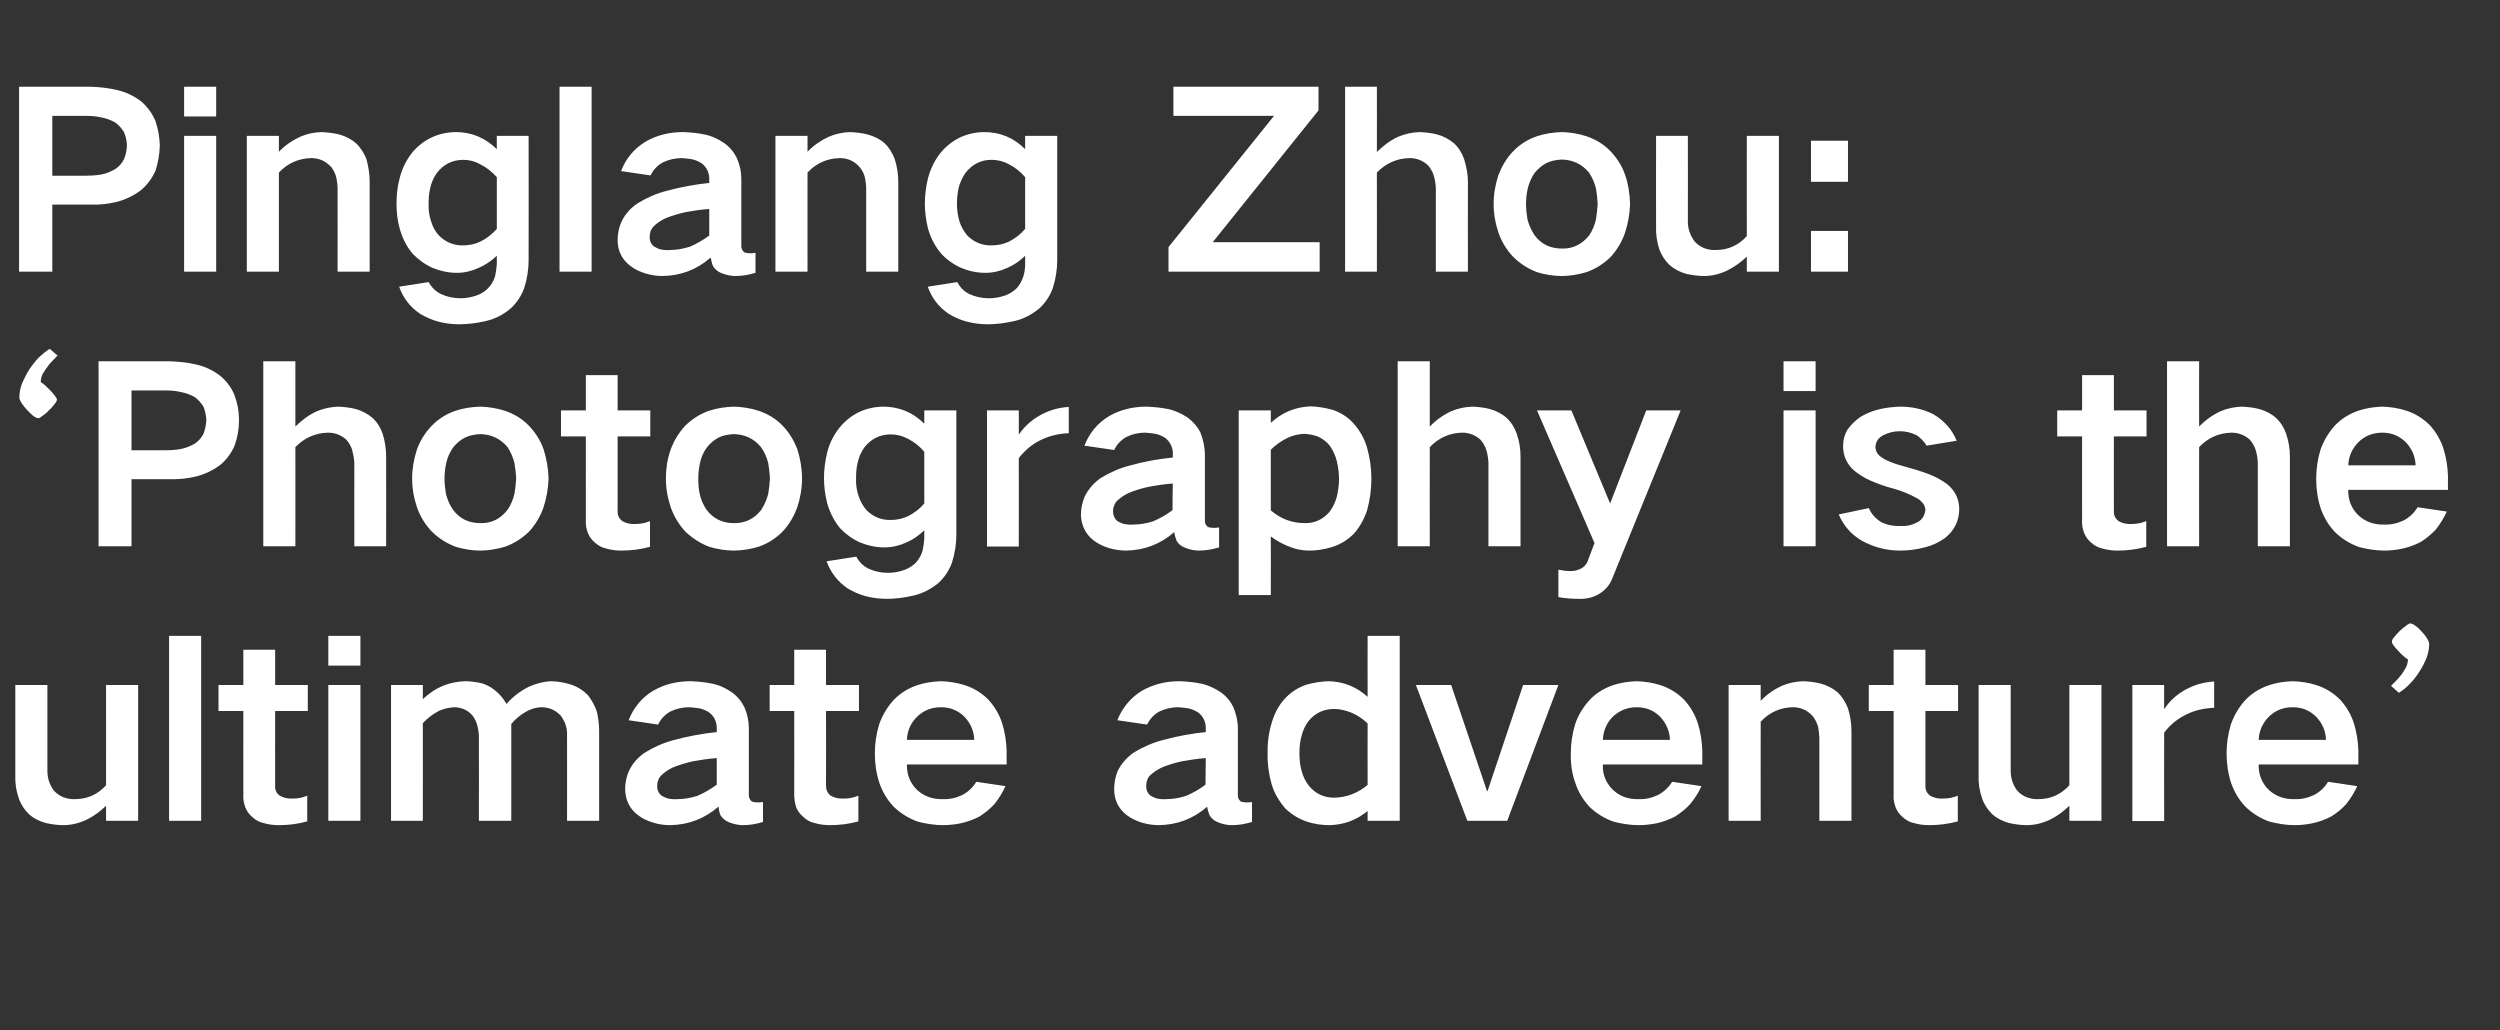
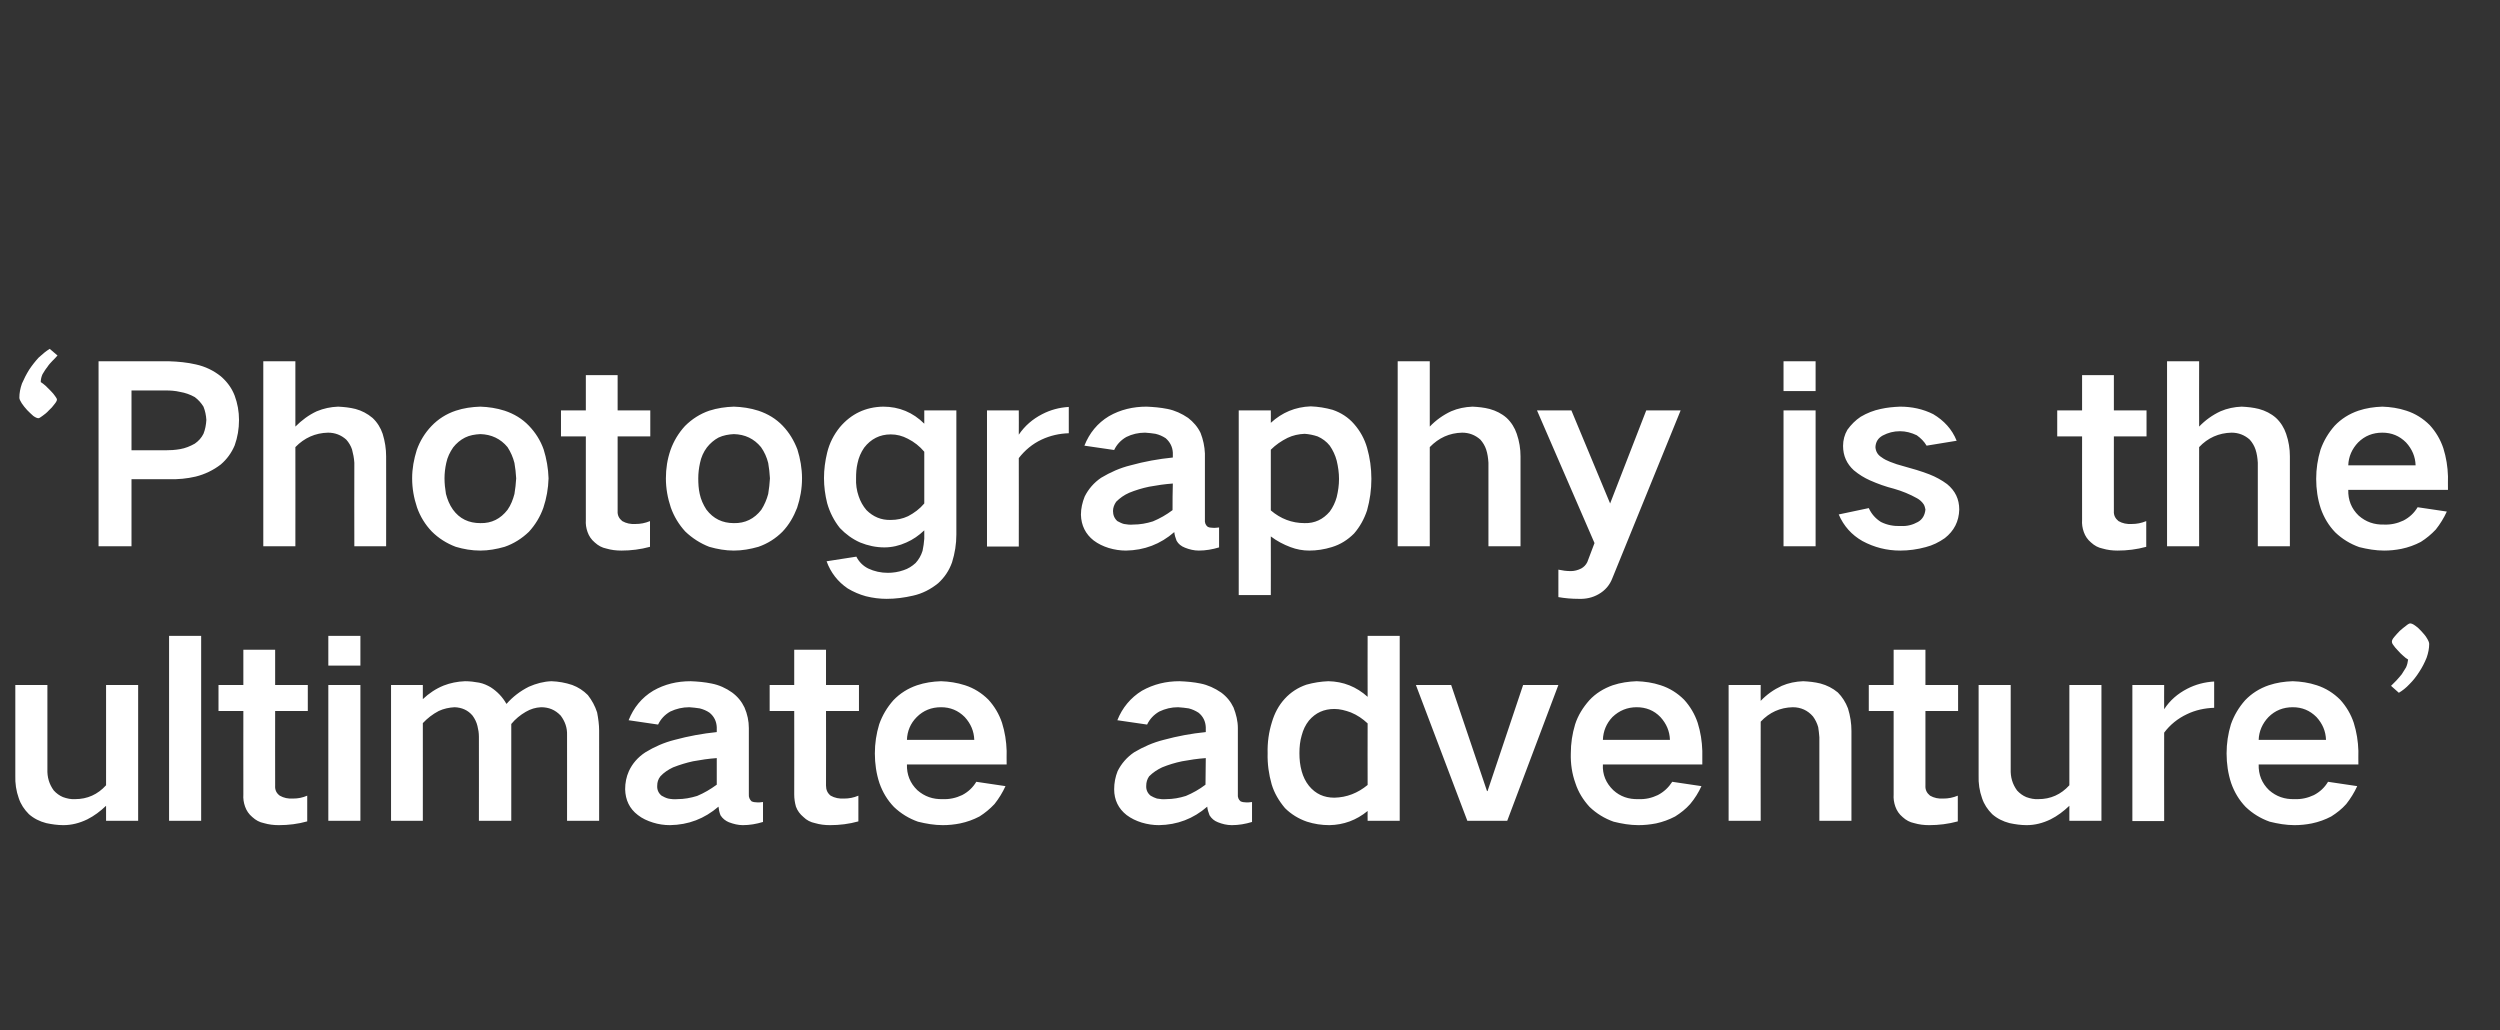
<svg xmlns="http://www.w3.org/2000/svg" version="1.1" width="865px" height="356.5px" viewBox="0 -30 865 356.5" style="top:-30px">
  <rect x="0" y="-30" width="865" height="356.5" fill="#333333" stroke="none" />
  <desc>Pinglang Zhou: ‘Photography is the ultimate adventure’</desc>
  <defs />
  <g id="Polygon23056">
-     <path d="M 5.3 207 C 5.3 207 5.29 238.3 5.3 238.3 C 5.2 241 5.6 243.7 6.5 246.2 C 7.2 248.3 8.4 250.1 10 251.7 C 11.7 253.2 13.7 254.2 16 254.8 C 17.9 255.2 19.9 255.5 21.9 255.5 C 24.8 255.5 27.5 254.8 30.2 253.5 C 32.6 252.3 34.7 250.7 36.7 248.8 C 36.71 248.8 36.7 254 36.7 254 L 47.8 254 L 47.8 207 L 36.7 207 C 36.7 207 36.71 241.74 36.7 241.7 C 33.8 244.9 30.2 246.5 26 246.5 C 24.6 246.6 23.2 246.3 21.8 245.8 C 20.6 245.3 19.5 244.5 18.6 243.5 C 17 241.3 16.3 238.9 16.4 236.1 C 16.38 236.12 16.4 207 16.4 207 L 5.3 207 Z M 58.5 190 L 58.5 254 L 69.6 254 L 69.6 190 L 58.5 190 Z M 75.6 207 L 75.6 216 L 84.2 216 C 84.2 216 84.17 244.94 84.2 244.9 C 84.1 246.3 84.3 247.7 84.8 249.1 C 85.3 250.5 86.1 251.7 87.3 252.7 C 88.5 253.8 89.8 254.5 91.3 254.8 C 93 255.3 94.7 255.5 96.5 255.5 C 99.8 255.5 103.1 255.1 106.3 254.2 C 106.3 254.2 106.3 245.3 106.3 245.3 C 104.7 246 103.1 246.3 101.4 246.3 C 99.7 246.4 98.2 246.1 96.8 245.3 C 95.6 244.4 95.1 243.3 95.2 241.8 C 95.17 241.83 95.2 216 95.2 216 L 106.5 216 L 106.5 207 L 95.2 207 L 95.2 194.8 L 84.2 194.8 L 84.2 207 L 75.6 207 Z M 113.6 207 L 113.6 254 L 124.7 254 L 124.7 207 L 113.6 207 Z M 113.6 190 L 113.6 200.3 L 124.7 200.3 L 124.7 190 L 113.6 190 Z M 135.3 207 L 135.3 254 L 146.3 254 C 146.3 254 146.32 220.16 146.3 220.2 C 147.9 218.5 149.7 217.1 151.8 216 C 153.5 215.2 155.4 214.8 157.3 214.7 C 159.8 214.8 161.9 215.7 163.5 217.6 C 164.3 218.7 164.9 219.9 165.2 221.2 C 165.5 222.4 165.7 223.6 165.7 224.9 C 165.73 224.86 165.7 254 165.7 254 L 176.9 254 C 176.9 254 176.9 220.49 176.9 220.5 C 178.3 218.8 180 217.4 181.9 216.3 C 183.6 215.3 185.3 214.8 187.2 214.7 C 189.9 214.7 192.1 215.6 194 217.6 C 195.5 219.6 196.3 221.8 196.2 224.4 C 196.22 224.36 196.2 254 196.2 254 L 207.3 254 C 207.3 254 207.31 222.76 207.3 222.8 C 207.3 220.7 207 218.6 206.6 216.5 C 205.9 214.3 204.8 212.3 203.4 210.5 C 201.8 208.9 200.1 207.8 198 207 C 195.6 206.2 193.3 205.8 190.8 205.7 C 188.1 205.8 185.5 206.5 183 207.6 C 180 209.1 177.4 211.1 175.3 213.5 C 175.3 213.5 175.2 213.5 175.2 213.5 C 173.9 211.2 172.1 209.3 169.8 207.8 C 168.6 207.1 167.3 206.5 165.8 206.2 C 164.2 205.9 162.5 205.7 160.9 205.7 C 158.3 205.8 155.8 206.3 153.5 207.2 C 150.8 208.3 148.4 209.9 146.3 211.9 C 146.32 211.92 146.3 207 146.3 207 L 135.3 207 Z M 228.9 245.3 C 227.8 244.4 227.3 243.2 227.4 241.8 C 227.4 240.7 227.7 239.6 228.5 238.6 C 229.7 237.3 231.2 236.3 232.9 235.5 C 235.2 234.6 237.5 233.9 239.8 233.4 C 242.5 232.9 245.2 232.5 248 232.3 C 248 235.4 248 238.5 248 241.5 C 245.8 243.1 243.6 244.4 241.2 245.4 C 238.9 246.1 236.7 246.5 234.4 246.5 C 233.3 246.6 232.2 246.5 231.2 246.3 C 230.4 246.1 229.6 245.7 228.9 245.3 C 228.9 245.3 228.9 245.3 228.9 245.3 Z M 217.6 236.8 C 216.7 238.8 216.3 240.9 216.3 243.1 C 216.4 246.8 217.8 249.8 220.7 252 C 222.2 253.2 224 254 225.9 254.6 C 227.8 255.2 229.8 255.5 231.8 255.5 C 238.2 255.4 243.7 253.3 248.6 249.1 C 248.7 250.1 248.9 251.1 249.3 252.1 C 250 253.2 251 254 252.2 254.5 C 253.8 255.1 255.4 255.5 257 255.5 C 259.4 255.5 261.7 255.1 264 254.4 C 264 254.4 264 247.5 264 247.5 C 263.2 247.6 262.4 247.7 261.7 247.6 C 261.1 247.6 260.6 247.5 260.1 247.3 C 259.4 246.7 259 245.8 259.1 244.8 C 259.1 244.8 259.1 221.9 259.1 221.9 C 259.1 219.5 258.6 217.1 257.6 214.8 C 256.6 212.7 255.2 211 253.3 209.6 C 251.2 208.1 248.8 207 246.2 206.5 C 243.8 206 241.4 205.8 239 205.7 C 234.3 205.7 230 206.7 226 209 C 222 211.4 219.2 214.9 217.5 219.2 C 217.5 219.2 227.7 220.7 227.7 220.7 C 228.6 218.8 230 217.3 231.9 216.2 C 234 215.2 236.2 214.7 238.5 214.7 C 239.7 214.8 240.9 214.9 242.1 215.1 C 243.3 215.4 244.5 215.9 245.5 216.6 C 247.1 217.9 247.9 219.6 248 221.6 C 248 221.6 248 223.3 248 223.3 C 243.1 223.8 238.2 224.7 233.4 226 C 229.8 226.9 226.4 228.4 223.3 230.3 C 220.7 232 218.8 234.2 217.6 236.8 C 217.6 236.8 217.6 236.8 217.6 236.8 Z M 266.3 207 L 266.3 216 L 274.8 216 C 274.8 216 274.84 244.94 274.8 244.9 C 274.8 246.3 275 247.7 275.4 249.1 C 275.9 250.5 276.8 251.7 278 252.7 C 279.1 253.8 280.5 254.5 282 254.8 C 283.7 255.3 285.4 255.5 287.2 255.5 C 290.5 255.5 293.8 255.1 297 254.2 C 297 254.2 297 245.3 297 245.3 C 295.4 246 293.7 246.3 292.1 246.3 C 290.4 246.4 288.8 246.1 287.4 245.3 C 286.3 244.4 285.8 243.3 285.8 241.8 C 285.85 241.83 285.8 216 285.8 216 L 297.2 216 L 297.2 207 L 285.8 207 L 285.8 194.8 L 274.8 194.8 L 274.8 207 L 266.3 207 Z M 304.2 220.6 C 303.2 223.9 302.7 227.2 302.7 230.7 C 302.7 234.2 303.2 237.7 304.3 241 C 305.4 244.1 307 246.8 309.3 249.2 C 311.7 251.5 314.5 253.2 317.6 254.3 C 320.4 255 323.3 255.5 326.2 255.5 C 328.2 255.5 330.2 255.3 332.2 254.9 C 334.6 254.4 336.8 253.6 338.9 252.5 C 340.8 251.3 342.5 249.9 344.1 248.2 C 345.6 246.3 346.9 244.2 347.9 242 C 347.9 242 337.8 240.5 337.8 240.5 C 336.6 242.5 335 244 332.9 245.1 C 330.8 246.1 328.5 246.6 326.2 246.5 C 322.8 246.6 319.9 245.6 317.4 243.4 C 314.9 241 313.7 238 313.8 234.5 C 313.82 234.52 348.3 234.5 348.3 234.5 C 348.3 234.5 348.26 229.82 348.3 229.8 C 348.2 226.5 347.7 223.3 346.7 220.1 C 345.7 217.1 344.1 214.4 342 212.1 C 339.7 209.8 337 208.1 333.9 207.1 C 331.1 206.2 328.4 205.8 325.6 205.7 C 322.7 205.8 320 206.2 317.3 207.1 C 314.1 208.2 311.4 209.9 309.1 212.3 C 306.9 214.8 305.3 217.5 304.2 220.6 C 304.2 220.6 304.2 220.6 304.2 220.6 Z M 313.8 226 C 313.9 223 315 220.3 317.2 218.1 C 319.5 215.8 322.3 214.7 325.6 214.7 C 328.8 214.7 331.5 215.8 333.8 218.1 C 335.9 220.4 337 223 337.1 226 C 337.1 226 313.8 226 313.8 226 Z M 398.1 245.3 C 397 244.4 396.5 243.2 396.6 241.8 C 396.6 240.7 396.9 239.6 397.6 238.6 C 398.9 237.3 400.4 236.3 402.1 235.5 C 404.3 234.6 406.6 233.9 409 233.4 C 411.7 232.9 414.4 232.5 417.2 232.3 C 417.2 235.4 417.1 238.5 417.1 241.5 C 415 243.1 412.7 244.4 410.3 245.4 C 408.1 246.1 405.8 246.5 403.5 246.5 C 402.5 246.6 401.4 246.5 400.3 246.3 C 399.6 246.1 398.8 245.7 398.1 245.3 C 398.1 245.3 398.1 245.3 398.1 245.3 Z M 386.7 236.8 C 385.9 238.8 385.5 240.9 385.5 243.1 C 385.5 246.8 387 249.8 389.8 252 C 391.4 253.2 393.1 254 395 254.6 C 397 255.2 399 255.5 401 255.5 C 407.3 255.4 412.9 253.3 417.7 249.1 C 417.8 250.1 418.1 251.1 418.5 252.1 C 419.2 253.2 420.1 254 421.4 254.5 C 422.9 255.1 424.5 255.5 426.2 255.5 C 428.6 255.5 430.9 255.1 433.2 254.4 C 433.2 254.4 433.2 247.5 433.2 247.5 C 432.4 247.6 431.6 247.7 430.8 247.6 C 430.3 247.6 429.8 247.5 429.3 247.3 C 428.5 246.7 428.2 245.8 428.3 244.8 C 428.3 244.8 428.3 221.9 428.3 221.9 C 428.3 219.5 427.7 217.1 426.8 214.8 C 425.8 212.7 424.4 211 422.5 209.6 C 420.3 208.1 417.9 207 415.4 206.5 C 413 206 410.6 205.8 408.1 205.7 C 403.5 205.7 399.2 206.7 395.1 209 C 391.2 211.4 388.3 214.9 386.6 219.2 C 386.6 219.2 396.9 220.7 396.9 220.7 C 397.8 218.8 399.2 217.3 401.1 216.2 C 403.2 215.2 405.3 214.7 407.6 214.7 C 408.9 214.8 410.1 214.9 411.3 215.1 C 412.5 215.4 413.6 215.9 414.7 216.6 C 416.3 217.9 417.1 219.6 417.2 221.6 C 417.2 221.6 417.2 223.3 417.2 223.3 C 412.2 223.8 407.4 224.7 402.6 226 C 399 226.9 395.6 228.4 392.4 230.3 C 389.9 232 388 234.2 386.7 236.8 C 386.7 236.8 386.7 236.8 386.7 236.8 Z M 440.1 219.8 C 439 223.3 438.5 226.9 438.6 230.6 C 438.5 234.3 439 237.9 440 241.4 C 440.9 244.4 442.5 247.1 444.6 249.6 C 446.7 251.7 449.3 253.3 452.2 254.3 C 454.7 255.1 457.3 255.5 460 255.5 C 464.9 255.4 469.3 253.8 473.2 250.6 C 473.16 250.65 473.2 254 473.2 254 L 484.3 254 L 484.3 190 L 473.2 190 C 473.2 190 473.16 211.08 473.2 211.1 C 469.3 207.6 464.8 205.8 459.6 205.7 C 457 205.8 454.5 206.2 452 206.9 C 449.1 207.9 446.6 209.5 444.5 211.8 C 442.4 214.1 441 216.8 440.1 219.8 C 440.1 219.8 440.1 219.8 440.1 219.8 Z M 473.2 241.6 C 469.8 244.4 466 245.9 461.7 246 C 458.1 246 455.2 244.7 452.9 241.9 C 451.7 240.4 450.9 238.7 450.4 236.9 C 449.8 234.8 449.6 232.7 449.6 230.6 C 449.6 228.5 449.8 226.4 450.4 224.4 C 450.9 222.5 451.7 220.8 452.9 219.3 C 455.2 216.6 458.1 215.3 461.7 215.3 C 463.6 215.3 465.5 215.8 467.4 216.5 C 469.6 217.4 471.5 218.7 473.2 220.3 C 473.16 220.32 473.2 241.6 473.2 241.6 C 473.2 241.6 473.16 241.58 473.2 241.6 Z M 489.9 207 L 507.7 254 L 521.5 254 L 539.2 207 L 527 207 L 514.7 243.7 L 514.5 243.7 L 502.1 207 L 489.9 207 Z M 545 220.6 C 544 223.9 543.5 227.2 543.5 230.7 C 543.4 234.2 543.9 237.7 545.1 241 C 546.1 244.1 547.8 246.8 550 249.2 C 552.4 251.5 555.2 253.2 558.3 254.3 C 561.1 255 564 255.5 566.9 255.5 C 568.9 255.5 570.9 255.3 573 254.9 C 575.3 254.4 577.5 253.6 579.6 252.5 C 581.5 251.3 583.3 249.9 584.8 248.2 C 586.4 246.3 587.7 244.2 588.7 242 C 588.7 242 578.6 240.5 578.6 240.5 C 577.3 242.5 575.7 244 573.6 245.1 C 571.5 246.1 569.3 246.6 566.9 246.5 C 563.5 246.6 560.6 245.6 558.2 243.4 C 555.7 241 554.4 238 554.6 234.5 C 554.56 234.52 589 234.5 589 234.5 C 589 234.5 589 229.82 589 229.8 C 588.9 226.5 588.4 223.3 587.4 220.1 C 586.4 217.1 584.8 214.4 582.7 212.1 C 580.4 209.8 577.7 208.1 574.6 207.1 C 571.9 206.2 569.1 205.8 566.3 205.7 C 563.5 205.8 560.7 206.2 558 207.1 C 554.9 208.2 552.1 209.9 549.9 212.3 C 547.7 214.8 546 217.5 545 220.6 C 545 220.6 545 220.6 545 220.6 Z M 554.6 226 C 554.7 223 555.8 220.3 557.9 218.1 C 560.3 215.8 563.1 214.7 566.3 214.7 C 569.5 214.7 572.3 215.8 574.5 218.1 C 576.6 220.4 577.7 223 577.8 226 C 577.8 226 554.6 226 554.6 226 Z M 598.1 207 L 598.1 254 L 609.2 254 C 609.2 254 609.16 219.65 609.2 219.7 C 612.2 216.5 615.9 214.8 620.3 214.7 C 623.1 214.7 625.5 215.8 627.3 217.9 C 628.1 219 628.7 220.2 629.1 221.6 C 629.3 222.8 629.4 223.9 629.5 225.1 C 629.49 225.11 629.5 254 629.5 254 L 640.6 254 C 640.6 254 640.57 222.93 640.6 222.9 C 640.6 220.3 640.2 217.7 639.4 215.1 C 638.6 213 637.4 211.1 635.9 209.6 C 634.1 208.1 632.1 207.1 629.9 206.5 C 627.9 206 625.9 205.8 623.9 205.7 C 621.3 205.8 618.8 206.3 616.5 207.3 C 613.7 208.6 611.3 210.3 609.2 212.5 C 609.16 212.51 609.2 207 609.2 207 L 598.1 207 Z M 646.6 207 L 646.6 216 L 655.2 216 C 655.2 216 655.19 244.94 655.2 244.9 C 655.1 246.3 655.3 247.7 655.8 249.1 C 656.3 250.5 657.1 251.7 658.3 252.7 C 659.5 253.8 660.8 254.5 662.3 254.8 C 664 255.3 665.7 255.5 667.5 255.5 C 670.8 255.5 674.1 255.1 677.4 254.2 C 677.4 254.2 677.4 245.3 677.4 245.3 C 675.7 246 674.1 246.3 672.4 246.3 C 670.7 246.4 669.2 246.1 667.8 245.3 C 666.7 244.4 666.1 243.3 666.2 241.8 C 666.19 241.83 666.2 216 666.2 216 L 677.5 216 L 677.5 207 L 666.2 207 L 666.2 194.8 L 655.2 194.8 L 655.2 207 L 646.6 207 Z M 684.6 207 C 684.6 207 684.59 238.3 684.6 238.3 C 684.5 241 684.9 243.7 685.8 246.2 C 686.5 248.3 687.7 250.1 689.3 251.7 C 691 253.2 693 254.2 695.3 254.8 C 697.2 255.2 699.2 255.5 701.2 255.5 C 704.1 255.5 706.8 254.8 709.5 253.5 C 711.9 252.3 714 250.7 716 248.8 C 716 248.8 716 254 716 254 L 727.1 254 L 727.1 207 L 716 207 C 716 207 716 241.74 716 241.7 C 713.1 244.9 709.5 246.5 705.3 246.5 C 703.9 246.6 702.5 246.3 701.1 245.8 C 699.9 245.3 698.8 244.5 697.9 243.5 C 696.3 241.3 695.6 238.9 695.7 236.1 C 695.68 236.12 695.7 207 695.7 207 L 684.6 207 Z M 737.8 207 L 737.8 254.1 L 748.8 254.1 C 748.8 254.1 748.76 223.52 748.8 223.5 C 750.8 220.8 753.5 218.6 756.7 217.1 C 759.6 215.7 762.8 215 766.1 214.9 C 766.1 214.9 766.1 205.8 766.1 205.8 C 762.8 206 759.7 206.8 756.8 208.3 C 753.5 210 750.8 212.3 748.8 215.4 C 748.76 215.37 748.8 207 748.8 207 L 737.8 207 Z M 771.9 220.6 C 770.9 223.9 770.4 227.2 770.4 230.7 C 770.4 234.2 770.9 237.7 772 241 C 773.1 244.1 774.7 246.8 777 249.2 C 779.4 251.5 782.2 253.2 785.3 254.3 C 788.1 255 791 255.5 793.9 255.5 C 795.9 255.5 797.9 255.3 799.9 254.9 C 802.3 254.4 804.5 253.6 806.6 252.5 C 808.5 251.3 810.3 249.9 811.8 248.2 C 813.3 246.3 814.6 244.2 815.6 242 C 815.6 242 805.5 240.5 805.5 240.5 C 804.3 242.5 802.7 244 800.6 245.1 C 798.5 246.1 796.2 246.6 793.9 246.5 C 790.5 246.6 787.6 245.6 785.1 243.4 C 782.6 241 781.4 238 781.5 234.5 C 781.52 234.52 816 234.5 816 234.5 C 816 234.5 815.96 229.82 816 229.8 C 815.9 226.5 815.4 223.3 814.4 220.1 C 813.4 217.1 811.8 214.4 809.7 212.1 C 807.4 209.8 804.7 208.1 801.6 207.1 C 798.9 206.2 796.1 205.8 793.3 205.7 C 790.4 205.8 787.7 206.2 785 207.1 C 781.8 208.2 779.1 209.9 776.8 212.3 C 774.6 214.8 773 217.5 771.9 220.6 C 771.9 220.6 771.9 220.6 771.9 220.6 Z M 781.5 226 C 781.6 223 782.8 220.3 784.9 218.1 C 787.2 215.8 790 214.7 793.3 214.7 C 796.5 214.7 799.2 215.8 801.5 218.1 C 803.6 220.4 804.7 223 804.8 226 C 804.8 226 781.5 226 781.5 226 Z M 840.5 192.8 C 840.5 192.3 840.2 191.6 839.7 190.8 C 839.2 189.9 838.5 189.2 837.8 188.4 C 837.1 187.6 836.4 187 835.7 186.5 C 834.9 185.9 834.3 185.7 833.9 185.7 C 833.7 185.7 833.2 185.9 832.5 186.5 C 831.8 187 831.1 187.6 830.3 188.3 C 829.6 189 829 189.7 828.4 190.4 C 827.8 191.1 827.6 191.6 827.6 192 C 827.6 192.3 827.7 192.7 828.1 193.2 C 828.5 193.8 829 194.4 829.6 195 C 830.2 195.7 830.8 196.3 831.5 196.9 C 832.1 197.5 832.7 197.9 833.2 198.2 C 833.1 199.1 832.9 200 832.5 200.9 C 832 201.7 831.5 202.5 831 203.3 C 830.4 204.1 829.7 204.8 829.1 205.5 C 828.4 206.2 827.8 206.8 827.3 207.3 C 827.3 207.3 830 209.7 830 209.7 C 831.2 209 832.5 208 833.7 206.7 C 835 205.4 836.1 204 837.1 202.4 C 838.1 200.9 838.9 199.3 839.6 197.6 C 840.2 195.9 840.5 194.3 840.5 192.8 Z " stroke="none" fill="#fff" />
+     <path d="M 5.3 207 C 5.3 207 5.29 238.3 5.3 238.3 C 5.2 241 5.6 243.7 6.5 246.2 C 7.2 248.3 8.4 250.1 10 251.7 C 11.7 253.2 13.7 254.2 16 254.8 C 17.9 255.2 19.9 255.5 21.9 255.5 C 24.8 255.5 27.5 254.8 30.2 253.5 C 32.6 252.3 34.7 250.7 36.7 248.8 C 36.71 248.8 36.7 254 36.7 254 L 47.8 254 L 47.8 207 L 36.7 207 C 36.7 207 36.71 241.74 36.7 241.7 C 33.8 244.9 30.2 246.5 26 246.5 C 24.6 246.6 23.2 246.3 21.8 245.8 C 20.6 245.3 19.5 244.5 18.6 243.5 C 17 241.3 16.3 238.9 16.4 236.1 C 16.38 236.12 16.4 207 16.4 207 L 5.3 207 Z M 58.5 190 L 58.5 254 L 69.6 254 L 69.6 190 L 58.5 190 Z M 75.6 207 L 75.6 216 L 84.2 216 C 84.2 216 84.17 244.94 84.2 244.9 C 84.1 246.3 84.3 247.7 84.8 249.1 C 85.3 250.5 86.1 251.7 87.3 252.7 C 88.5 253.8 89.8 254.5 91.3 254.8 C 93 255.3 94.7 255.5 96.5 255.5 C 99.8 255.5 103.1 255.1 106.3 254.2 C 106.3 254.2 106.3 245.3 106.3 245.3 C 104.7 246 103.1 246.3 101.4 246.3 C 99.7 246.4 98.2 246.1 96.8 245.3 C 95.6 244.4 95.1 243.3 95.2 241.8 C 95.17 241.83 95.2 216 95.2 216 L 106.5 216 L 106.5 207 L 95.2 207 L 95.2 194.8 L 84.2 194.8 L 84.2 207 L 75.6 207 Z M 113.6 207 L 113.6 254 L 124.7 254 L 124.7 207 L 113.6 207 Z M 113.6 190 L 113.6 200.3 L 124.7 200.3 L 124.7 190 L 113.6 190 Z M 135.3 207 L 135.3 254 L 146.3 254 C 146.3 254 146.32 220.16 146.3 220.2 C 147.9 218.5 149.7 217.1 151.8 216 C 153.5 215.2 155.4 214.8 157.3 214.7 C 159.8 214.8 161.9 215.7 163.5 217.6 C 164.3 218.7 164.9 219.9 165.2 221.2 C 165.5 222.4 165.7 223.6 165.7 224.9 C 165.73 224.86 165.7 254 165.7 254 L 176.9 254 C 176.9 254 176.9 220.49 176.9 220.5 C 178.3 218.8 180 217.4 181.9 216.3 C 183.6 215.3 185.3 214.8 187.2 214.7 C 189.9 214.7 192.1 215.6 194 217.6 C 195.5 219.6 196.3 221.8 196.2 224.4 C 196.22 224.36 196.2 254 196.2 254 L 207.3 254 C 207.3 254 207.31 222.76 207.3 222.8 C 207.3 220.7 207 218.6 206.6 216.5 C 205.9 214.3 204.8 212.3 203.4 210.5 C 201.8 208.9 200.1 207.8 198 207 C 195.6 206.2 193.3 205.8 190.8 205.7 C 188.1 205.8 185.5 206.5 183 207.6 C 180 209.1 177.4 211.1 175.3 213.5 C 175.3 213.5 175.2 213.5 175.2 213.5 C 173.9 211.2 172.1 209.3 169.8 207.8 C 168.6 207.1 167.3 206.5 165.8 206.2 C 164.2 205.9 162.5 205.7 160.9 205.7 C 158.3 205.8 155.8 206.3 153.5 207.2 C 150.8 208.3 148.4 209.9 146.3 211.9 C 146.32 211.92 146.3 207 146.3 207 L 135.3 207 Z M 228.9 245.3 C 227.8 244.4 227.3 243.2 227.4 241.8 C 227.4 240.7 227.7 239.6 228.5 238.6 C 229.7 237.3 231.2 236.3 232.9 235.5 C 235.2 234.6 237.5 233.9 239.8 233.4 C 242.5 232.9 245.2 232.5 248 232.3 C 248 235.4 248 238.5 248 241.5 C 245.8 243.1 243.6 244.4 241.2 245.4 C 238.9 246.1 236.7 246.5 234.4 246.5 C 233.3 246.6 232.2 246.5 231.2 246.3 C 230.4 246.1 229.6 245.7 228.9 245.3 C 228.9 245.3 228.9 245.3 228.9 245.3 Z M 217.6 236.8 C 216.7 238.8 216.3 240.9 216.3 243.1 C 216.4 246.8 217.8 249.8 220.7 252 C 222.2 253.2 224 254 225.9 254.6 C 227.8 255.2 229.8 255.5 231.8 255.5 C 238.2 255.4 243.7 253.3 248.6 249.1 C 248.7 250.1 248.9 251.1 249.3 252.1 C 250 253.2 251 254 252.2 254.5 C 253.8 255.1 255.4 255.5 257 255.5 C 259.4 255.5 261.7 255.1 264 254.4 C 264 254.4 264 247.5 264 247.5 C 263.2 247.6 262.4 247.7 261.7 247.6 C 261.1 247.6 260.6 247.5 260.1 247.3 C 259.4 246.7 259 245.8 259.1 244.8 C 259.1 244.8 259.1 221.9 259.1 221.9 C 259.1 219.5 258.6 217.1 257.6 214.8 C 256.6 212.7 255.2 211 253.3 209.6 C 251.2 208.1 248.8 207 246.2 206.5 C 243.8 206 241.4 205.8 239 205.7 C 234.3 205.7 230 206.7 226 209 C 222 211.4 219.2 214.9 217.5 219.2 C 217.5 219.2 227.7 220.7 227.7 220.7 C 228.6 218.8 230 217.3 231.9 216.2 C 234 215.2 236.2 214.7 238.5 214.7 C 239.7 214.8 240.9 214.9 242.1 215.1 C 243.3 215.4 244.5 215.9 245.5 216.6 C 247.1 217.9 247.9 219.6 248 221.6 C 248 221.6 248 223.3 248 223.3 C 243.1 223.8 238.2 224.7 233.4 226 C 229.8 226.9 226.4 228.4 223.3 230.3 C 220.7 232 218.8 234.2 217.6 236.8 Z M 266.3 207 L 266.3 216 L 274.8 216 C 274.8 216 274.84 244.94 274.8 244.9 C 274.8 246.3 275 247.7 275.4 249.1 C 275.9 250.5 276.8 251.7 278 252.7 C 279.1 253.8 280.5 254.5 282 254.8 C 283.7 255.3 285.4 255.5 287.2 255.5 C 290.5 255.5 293.8 255.1 297 254.2 C 297 254.2 297 245.3 297 245.3 C 295.4 246 293.7 246.3 292.1 246.3 C 290.4 246.4 288.8 246.1 287.4 245.3 C 286.3 244.4 285.8 243.3 285.8 241.8 C 285.85 241.83 285.8 216 285.8 216 L 297.2 216 L 297.2 207 L 285.8 207 L 285.8 194.8 L 274.8 194.8 L 274.8 207 L 266.3 207 Z M 304.2 220.6 C 303.2 223.9 302.7 227.2 302.7 230.7 C 302.7 234.2 303.2 237.7 304.3 241 C 305.4 244.1 307 246.8 309.3 249.2 C 311.7 251.5 314.5 253.2 317.6 254.3 C 320.4 255 323.3 255.5 326.2 255.5 C 328.2 255.5 330.2 255.3 332.2 254.9 C 334.6 254.4 336.8 253.6 338.9 252.5 C 340.8 251.3 342.5 249.9 344.1 248.2 C 345.6 246.3 346.9 244.2 347.9 242 C 347.9 242 337.8 240.5 337.8 240.5 C 336.6 242.5 335 244 332.9 245.1 C 330.8 246.1 328.5 246.6 326.2 246.5 C 322.8 246.6 319.9 245.6 317.4 243.4 C 314.9 241 313.7 238 313.8 234.5 C 313.82 234.52 348.3 234.5 348.3 234.5 C 348.3 234.5 348.26 229.82 348.3 229.8 C 348.2 226.5 347.7 223.3 346.7 220.1 C 345.7 217.1 344.1 214.4 342 212.1 C 339.7 209.8 337 208.1 333.9 207.1 C 331.1 206.2 328.4 205.8 325.6 205.7 C 322.7 205.8 320 206.2 317.3 207.1 C 314.1 208.2 311.4 209.9 309.1 212.3 C 306.9 214.8 305.3 217.5 304.2 220.6 C 304.2 220.6 304.2 220.6 304.2 220.6 Z M 313.8 226 C 313.9 223 315 220.3 317.2 218.1 C 319.5 215.8 322.3 214.7 325.6 214.7 C 328.8 214.7 331.5 215.8 333.8 218.1 C 335.9 220.4 337 223 337.1 226 C 337.1 226 313.8 226 313.8 226 Z M 398.1 245.3 C 397 244.4 396.5 243.2 396.6 241.8 C 396.6 240.7 396.9 239.6 397.6 238.6 C 398.9 237.3 400.4 236.3 402.1 235.5 C 404.3 234.6 406.6 233.9 409 233.4 C 411.7 232.9 414.4 232.5 417.2 232.3 C 417.2 235.4 417.1 238.5 417.1 241.5 C 415 243.1 412.7 244.4 410.3 245.4 C 408.1 246.1 405.8 246.5 403.5 246.5 C 402.5 246.6 401.4 246.5 400.3 246.3 C 399.6 246.1 398.8 245.7 398.1 245.3 C 398.1 245.3 398.1 245.3 398.1 245.3 Z M 386.7 236.8 C 385.9 238.8 385.5 240.9 385.5 243.1 C 385.5 246.8 387 249.8 389.8 252 C 391.4 253.2 393.1 254 395 254.6 C 397 255.2 399 255.5 401 255.5 C 407.3 255.4 412.9 253.3 417.7 249.1 C 417.8 250.1 418.1 251.1 418.5 252.1 C 419.2 253.2 420.1 254 421.4 254.5 C 422.9 255.1 424.5 255.5 426.2 255.5 C 428.6 255.5 430.9 255.1 433.2 254.4 C 433.2 254.4 433.2 247.5 433.2 247.5 C 432.4 247.6 431.6 247.7 430.8 247.6 C 430.3 247.6 429.8 247.5 429.3 247.3 C 428.5 246.7 428.2 245.8 428.3 244.8 C 428.3 244.8 428.3 221.9 428.3 221.9 C 428.3 219.5 427.7 217.1 426.8 214.8 C 425.8 212.7 424.4 211 422.5 209.6 C 420.3 208.1 417.9 207 415.4 206.5 C 413 206 410.6 205.8 408.1 205.7 C 403.5 205.7 399.2 206.7 395.1 209 C 391.2 211.4 388.3 214.9 386.6 219.2 C 386.6 219.2 396.9 220.7 396.9 220.7 C 397.8 218.8 399.2 217.3 401.1 216.2 C 403.2 215.2 405.3 214.7 407.6 214.7 C 408.9 214.8 410.1 214.9 411.3 215.1 C 412.5 215.4 413.6 215.9 414.7 216.6 C 416.3 217.9 417.1 219.6 417.2 221.6 C 417.2 221.6 417.2 223.3 417.2 223.3 C 412.2 223.8 407.4 224.7 402.6 226 C 399 226.9 395.6 228.4 392.4 230.3 C 389.9 232 388 234.2 386.7 236.8 C 386.7 236.8 386.7 236.8 386.7 236.8 Z M 440.1 219.8 C 439 223.3 438.5 226.9 438.6 230.6 C 438.5 234.3 439 237.9 440 241.4 C 440.9 244.4 442.5 247.1 444.6 249.6 C 446.7 251.7 449.3 253.3 452.2 254.3 C 454.7 255.1 457.3 255.5 460 255.5 C 464.9 255.4 469.3 253.8 473.2 250.6 C 473.16 250.65 473.2 254 473.2 254 L 484.3 254 L 484.3 190 L 473.2 190 C 473.2 190 473.16 211.08 473.2 211.1 C 469.3 207.6 464.8 205.8 459.6 205.7 C 457 205.8 454.5 206.2 452 206.9 C 449.1 207.9 446.6 209.5 444.5 211.8 C 442.4 214.1 441 216.8 440.1 219.8 C 440.1 219.8 440.1 219.8 440.1 219.8 Z M 473.2 241.6 C 469.8 244.4 466 245.9 461.7 246 C 458.1 246 455.2 244.7 452.9 241.9 C 451.7 240.4 450.9 238.7 450.4 236.9 C 449.8 234.8 449.6 232.7 449.6 230.6 C 449.6 228.5 449.8 226.4 450.4 224.4 C 450.9 222.5 451.7 220.8 452.9 219.3 C 455.2 216.6 458.1 215.3 461.7 215.3 C 463.6 215.3 465.5 215.8 467.4 216.5 C 469.6 217.4 471.5 218.7 473.2 220.3 C 473.16 220.32 473.2 241.6 473.2 241.6 C 473.2 241.6 473.16 241.58 473.2 241.6 Z M 489.9 207 L 507.7 254 L 521.5 254 L 539.2 207 L 527 207 L 514.7 243.7 L 514.5 243.7 L 502.1 207 L 489.9 207 Z M 545 220.6 C 544 223.9 543.5 227.2 543.5 230.7 C 543.4 234.2 543.9 237.7 545.1 241 C 546.1 244.1 547.8 246.8 550 249.2 C 552.4 251.5 555.2 253.2 558.3 254.3 C 561.1 255 564 255.5 566.9 255.5 C 568.9 255.5 570.9 255.3 573 254.9 C 575.3 254.4 577.5 253.6 579.6 252.5 C 581.5 251.3 583.3 249.9 584.8 248.2 C 586.4 246.3 587.7 244.2 588.7 242 C 588.7 242 578.6 240.5 578.6 240.5 C 577.3 242.5 575.7 244 573.6 245.1 C 571.5 246.1 569.3 246.6 566.9 246.5 C 563.5 246.6 560.6 245.6 558.2 243.4 C 555.7 241 554.4 238 554.6 234.5 C 554.56 234.52 589 234.5 589 234.5 C 589 234.5 589 229.82 589 229.8 C 588.9 226.5 588.4 223.3 587.4 220.1 C 586.4 217.1 584.8 214.4 582.7 212.1 C 580.4 209.8 577.7 208.1 574.6 207.1 C 571.9 206.2 569.1 205.8 566.3 205.7 C 563.5 205.8 560.7 206.2 558 207.1 C 554.9 208.2 552.1 209.9 549.9 212.3 C 547.7 214.8 546 217.5 545 220.6 C 545 220.6 545 220.6 545 220.6 Z M 554.6 226 C 554.7 223 555.8 220.3 557.9 218.1 C 560.3 215.8 563.1 214.7 566.3 214.7 C 569.5 214.7 572.3 215.8 574.5 218.1 C 576.6 220.4 577.7 223 577.8 226 C 577.8 226 554.6 226 554.6 226 Z M 598.1 207 L 598.1 254 L 609.2 254 C 609.2 254 609.16 219.65 609.2 219.7 C 612.2 216.5 615.9 214.8 620.3 214.7 C 623.1 214.7 625.5 215.8 627.3 217.9 C 628.1 219 628.7 220.2 629.1 221.6 C 629.3 222.8 629.4 223.9 629.5 225.1 C 629.49 225.11 629.5 254 629.5 254 L 640.6 254 C 640.6 254 640.57 222.93 640.6 222.9 C 640.6 220.3 640.2 217.7 639.4 215.1 C 638.6 213 637.4 211.1 635.9 209.6 C 634.1 208.1 632.1 207.1 629.9 206.5 C 627.9 206 625.9 205.8 623.9 205.7 C 621.3 205.8 618.8 206.3 616.5 207.3 C 613.7 208.6 611.3 210.3 609.2 212.5 C 609.16 212.51 609.2 207 609.2 207 L 598.1 207 Z M 646.6 207 L 646.6 216 L 655.2 216 C 655.2 216 655.19 244.94 655.2 244.9 C 655.1 246.3 655.3 247.7 655.8 249.1 C 656.3 250.5 657.1 251.7 658.3 252.7 C 659.5 253.8 660.8 254.5 662.3 254.8 C 664 255.3 665.7 255.5 667.5 255.5 C 670.8 255.5 674.1 255.1 677.4 254.2 C 677.4 254.2 677.4 245.3 677.4 245.3 C 675.7 246 674.1 246.3 672.4 246.3 C 670.7 246.4 669.2 246.1 667.8 245.3 C 666.7 244.4 666.1 243.3 666.2 241.8 C 666.19 241.83 666.2 216 666.2 216 L 677.5 216 L 677.5 207 L 666.2 207 L 666.2 194.8 L 655.2 194.8 L 655.2 207 L 646.6 207 Z M 684.6 207 C 684.6 207 684.59 238.3 684.6 238.3 C 684.5 241 684.9 243.7 685.8 246.2 C 686.5 248.3 687.7 250.1 689.3 251.7 C 691 253.2 693 254.2 695.3 254.8 C 697.2 255.2 699.2 255.5 701.2 255.5 C 704.1 255.5 706.8 254.8 709.5 253.5 C 711.9 252.3 714 250.7 716 248.8 C 716 248.8 716 254 716 254 L 727.1 254 L 727.1 207 L 716 207 C 716 207 716 241.74 716 241.7 C 713.1 244.9 709.5 246.5 705.3 246.5 C 703.9 246.6 702.5 246.3 701.1 245.8 C 699.9 245.3 698.8 244.5 697.9 243.5 C 696.3 241.3 695.6 238.9 695.7 236.1 C 695.68 236.12 695.7 207 695.7 207 L 684.6 207 Z M 737.8 207 L 737.8 254.1 L 748.8 254.1 C 748.8 254.1 748.76 223.52 748.8 223.5 C 750.8 220.8 753.5 218.6 756.7 217.1 C 759.6 215.7 762.8 215 766.1 214.9 C 766.1 214.9 766.1 205.8 766.1 205.8 C 762.8 206 759.7 206.8 756.8 208.3 C 753.5 210 750.8 212.3 748.8 215.4 C 748.76 215.37 748.8 207 748.8 207 L 737.8 207 Z M 771.9 220.6 C 770.9 223.9 770.4 227.2 770.4 230.7 C 770.4 234.2 770.9 237.7 772 241 C 773.1 244.1 774.7 246.8 777 249.2 C 779.4 251.5 782.2 253.2 785.3 254.3 C 788.1 255 791 255.5 793.9 255.5 C 795.9 255.5 797.9 255.3 799.9 254.9 C 802.3 254.4 804.5 253.6 806.6 252.5 C 808.5 251.3 810.3 249.9 811.8 248.2 C 813.3 246.3 814.6 244.2 815.6 242 C 815.6 242 805.5 240.5 805.5 240.5 C 804.3 242.5 802.7 244 800.6 245.1 C 798.5 246.1 796.2 246.6 793.9 246.5 C 790.5 246.6 787.6 245.6 785.1 243.4 C 782.6 241 781.4 238 781.5 234.5 C 781.52 234.52 816 234.5 816 234.5 C 816 234.5 815.96 229.82 816 229.8 C 815.9 226.5 815.4 223.3 814.4 220.1 C 813.4 217.1 811.8 214.4 809.7 212.1 C 807.4 209.8 804.7 208.1 801.6 207.1 C 798.9 206.2 796.1 205.8 793.3 205.7 C 790.4 205.8 787.7 206.2 785 207.1 C 781.8 208.2 779.1 209.9 776.8 212.3 C 774.6 214.8 773 217.5 771.9 220.6 C 771.9 220.6 771.9 220.6 771.9 220.6 Z M 781.5 226 C 781.6 223 782.8 220.3 784.9 218.1 C 787.2 215.8 790 214.7 793.3 214.7 C 796.5 214.7 799.2 215.8 801.5 218.1 C 803.6 220.4 804.7 223 804.8 226 C 804.8 226 781.5 226 781.5 226 Z M 840.5 192.8 C 840.5 192.3 840.2 191.6 839.7 190.8 C 839.2 189.9 838.5 189.2 837.8 188.4 C 837.1 187.6 836.4 187 835.7 186.5 C 834.9 185.9 834.3 185.7 833.9 185.7 C 833.7 185.7 833.2 185.9 832.5 186.5 C 831.8 187 831.1 187.6 830.3 188.3 C 829.6 189 829 189.7 828.4 190.4 C 827.8 191.1 827.6 191.6 827.6 192 C 827.6 192.3 827.7 192.7 828.1 193.2 C 828.5 193.8 829 194.4 829.6 195 C 830.2 195.7 830.8 196.3 831.5 196.9 C 832.1 197.5 832.7 197.9 833.2 198.2 C 833.1 199.1 832.9 200 832.5 200.9 C 832 201.7 831.5 202.5 831 203.3 C 830.4 204.1 829.7 204.8 829.1 205.5 C 828.4 206.2 827.8 206.8 827.3 207.3 C 827.3 207.3 830 209.7 830 209.7 C 831.2 209 832.5 208 833.7 206.7 C 835 205.4 836.1 204 837.1 202.4 C 838.1 200.9 838.9 199.3 839.6 197.6 C 840.2 195.9 840.5 194.3 840.5 192.8 Z " stroke="none" fill="#fff" />
  </g>
  <g id="Polygon23055">
    <path d="M 19.9 93 C 19.9 93 17.2 90.7 17.2 90.7 C 15.9 91.5 14.7 92.5 13.4 93.7 C 12.2 95 11.1 96.4 10.1 97.9 C 9.1 99.5 8.3 101.1 7.6 102.7 C 7 104.4 6.7 106 6.7 107.6 C 6.7 108.1 7 108.7 7.5 109.5 C 8 110.3 8.7 111.1 9.4 111.9 C 10.1 112.6 10.8 113.3 11.5 113.9 C 12.2 114.4 12.8 114.7 13.3 114.7 C 13.6 114.7 14 114.4 14.7 113.9 C 15.4 113.4 16.2 112.8 16.9 112 C 17.6 111.4 18.3 110.6 18.8 109.9 C 19.4 109.2 19.7 108.6 19.7 108.3 C 19.7 108 19.5 107.6 19.1 107.1 C 18.7 106.5 18.2 105.9 17.6 105.3 C 17 104.7 16.4 104.1 15.8 103.5 C 15.1 102.9 14.6 102.5 14.1 102.2 C 14.1 101.3 14.3 100.4 14.7 99.5 C 15.2 98.7 15.7 97.8 16.3 97.1 C 16.8 96.3 17.5 95.5 18.1 94.9 C 18.8 94.2 19.4 93.6 19.9 93 Z M 34.1 95 L 34.1 159 L 45.5 159 L 45.5 135.8 C 45.5 135.8 58.55 135.82 58.5 135.8 C 61.6 135.9 64.7 135.6 67.7 134.9 C 70.9 134.1 73.8 132.7 76.4 130.7 C 78.5 128.9 80.1 126.7 81.2 124.1 C 82.2 121.3 82.7 118.4 82.7 115.3 C 82.7 112.4 82.2 109.6 81.2 106.9 C 80.2 104.3 78.6 102.1 76.4 100.2 C 73.9 98.2 71 96.8 67.8 96.1 C 64.8 95.4 61.7 95.1 58.5 95 C 58.55 95 34.1 95 34.1 95 Z M 45.5 105.1 C 45.5 105.1 57.29 105.08 57.3 105.1 C 59 105.1 60.6 105.2 62.3 105.6 C 64.1 105.9 65.8 106.5 67.4 107.4 C 68.6 108.3 69.6 109.4 70.4 110.7 C 71 112.2 71.3 113.7 71.4 115.3 C 71.3 117 71 118.6 70.4 120.1 C 69.7 121.5 68.7 122.6 67.4 123.5 C 65.8 124.4 64.1 125.1 62.3 125.4 C 60.6 125.7 58.9 125.8 57.2 125.8 C 57.2 125.83 45.5 125.8 45.5 125.8 L 45.5 105.1 Z M 91.1 95 L 91.1 159 L 102.2 159 C 102.2 159 102.23 124.65 102.2 124.7 C 105.3 121.5 109.1 119.8 113.5 119.7 C 115.9 119.7 118 120.5 119.8 122.1 C 120.7 123.1 121.4 124.3 121.8 125.5 C 122.2 127 122.5 128.5 122.6 130.1 C 122.55 130.11 122.6 159 122.6 159 L 133.6 159 C 133.6 159 133.64 127.93 133.6 127.9 C 133.6 125.3 133.2 122.7 132.4 120.1 C 131.7 118 130.5 116.1 128.9 114.6 C 127.1 113.1 125.2 112.1 123 111.5 C 121 111 119 110.8 117 110.7 C 114.4 110.8 112 111.3 109.6 112.3 C 106.8 113.6 104.4 115.4 102.2 117.6 C 102.23 117.6 102.2 95 102.2 95 L 91.1 95 Z M 144.2 125.7 C 143.2 128.9 142.6 132.1 142.6 135.5 C 142.6 139 143.2 142.3 144.3 145.6 C 145.4 148.7 147.1 151.5 149.4 153.9 C 151.7 156.2 154.5 158 157.7 159.2 C 160.4 160 163.2 160.5 166.2 160.5 C 169 160.5 171.8 160 174.6 159.2 C 177.8 158.1 180.6 156.3 183 154 C 185.2 151.6 186.9 148.8 188 145.7 C 189.1 142.4 189.7 139 189.8 135.5 C 189.7 132.1 189.1 128.7 188.1 125.5 C 187 122.4 185.3 119.7 183 117.3 C 180.7 114.9 177.9 113.2 174.6 112.1 C 171.8 111.2 169 110.8 166.2 110.7 C 163.2 110.8 160.4 111.2 157.7 112.1 C 154.4 113.2 151.6 115 149.3 117.4 C 147 119.8 145.3 122.6 144.2 125.7 C 144.2 125.7 144.2 125.7 144.2 125.7 Z M 154.3 140.9 C 154 139.1 153.8 137.3 153.8 135.5 C 153.8 133.8 154 132 154.4 130.2 C 154.8 128.2 155.7 126.4 156.8 124.8 C 157.9 123.4 159.3 122.2 160.9 121.4 C 162.5 120.6 164.3 120.3 166.2 120.2 C 170 120.3 173.2 121.8 175.6 124.7 C 176.7 126.4 177.5 128.2 178 130.2 C 178.3 131.9 178.5 133.7 178.6 135.5 C 178.5 137.3 178.3 139.1 178 140.9 C 177.5 142.8 176.8 144.7 175.6 146.4 C 173.2 149.5 170.1 151.1 166.2 151 C 162.2 151 159 149.5 156.7 146.3 C 155.5 144.6 154.8 142.8 154.3 140.9 C 154.3 140.9 154.3 140.9 154.3 140.9 Z M 194.1 112 L 194.1 121 L 202.7 121 C 202.7 121 202.69 149.94 202.7 149.9 C 202.6 151.3 202.8 152.7 203.3 154.1 C 203.8 155.5 204.6 156.7 205.8 157.7 C 207 158.8 208.3 159.5 209.8 159.8 C 211.5 160.3 213.2 160.5 215 160.5 C 218.3 160.5 221.6 160.1 224.9 159.2 C 224.9 159.2 224.9 150.3 224.9 150.3 C 223.2 151 221.6 151.3 219.9 151.3 C 218.2 151.4 216.7 151.1 215.3 150.3 C 214.2 149.4 213.6 148.3 213.7 146.8 C 213.69 146.83 213.7 121 213.7 121 L 225 121 L 225 112 L 213.7 112 L 213.7 99.8 L 202.7 99.8 L 202.7 112 L 194.1 112 Z M 232 125.7 C 230.9 128.9 230.4 132.1 230.4 135.5 C 230.4 139 231 142.3 232.1 145.6 C 233.2 148.7 234.9 151.5 237.1 153.9 C 239.5 156.2 242.3 158 245.4 159.2 C 248.2 160 251 160.5 253.9 160.5 C 256.8 160.5 259.6 160 262.4 159.2 C 265.6 158.1 268.4 156.3 270.7 154 C 273 151.6 274.6 148.8 275.8 145.7 C 276.9 142.4 277.5 139 277.5 135.5 C 277.5 132.1 276.9 128.7 275.9 125.5 C 274.7 122.4 273.1 119.7 270.8 117.3 C 268.5 114.9 265.7 113.2 262.4 112.1 C 259.6 111.2 256.8 110.8 253.9 110.7 C 251 110.8 248.2 111.2 245.4 112.1 C 242.2 113.2 239.4 115 237 117.4 C 234.8 119.8 233.1 122.6 232 125.7 C 232 125.7 232 125.7 232 125.7 Z M 242.1 140.9 C 241.7 139.1 241.6 137.3 241.6 135.5 C 241.6 133.8 241.8 132 242.2 130.2 C 242.6 128.2 243.4 126.4 244.6 124.8 C 245.7 123.4 247.1 122.2 248.6 121.4 C 250.3 120.6 252.1 120.3 253.9 120.2 C 257.8 120.3 260.9 121.8 263.3 124.7 C 264.5 126.4 265.3 128.2 265.8 130.2 C 266.1 131.9 266.3 133.7 266.4 135.5 C 266.3 137.3 266.1 139.1 265.8 140.9 C 265.3 142.8 264.5 144.7 263.4 146.4 C 261 149.5 257.8 151.1 253.9 151 C 250 151 246.8 149.5 244.4 146.3 C 243.3 144.6 242.5 142.8 242.1 140.9 C 242.1 140.9 242.1 140.9 242.1 140.9 Z M 286.2 126.6 C 285.5 129.5 285.1 132.4 285.1 135.4 C 285.1 138.4 285.5 141.3 286.2 144.1 C 287.1 147.3 288.6 150.2 290.6 152.7 C 292.6 154.8 294.9 156.5 297.6 157.7 C 300.3 158.8 303.1 159.4 306 159.4 C 308.6 159.4 311.2 158.8 313.6 157.7 C 315.9 156.7 317.9 155.3 319.8 153.5 C 319.8 153.5 319.8 156.4 319.8 156.4 C 319.7 157.8 319.5 159.2 319.2 160.6 C 318.7 162.2 317.9 163.6 316.8 164.8 C 315.6 165.9 314.2 166.8 312.6 167.3 C 310.9 167.9 309 168.2 307.2 168.2 C 304.8 168.2 302.5 167.7 300.4 166.7 C 298.6 165.8 297.2 164.4 296.3 162.6 C 296.3 162.6 286 164.2 286 164.2 C 287.4 168.1 289.9 171.3 293.3 173.6 C 295.3 174.8 297.4 175.7 299.6 176.3 C 302 176.9 304.4 177.2 306.8 177.2 C 309.8 177.2 312.9 176.8 315.9 176.1 C 319.1 175.4 322 173.9 324.6 171.8 C 326.8 169.8 328.4 167.4 329.4 164.6 C 330.4 161.4 330.9 158.2 330.9 155 C 330.87 154.98 330.9 112 330.9 112 L 319.8 112 C 319.8 112 319.78 116.59 319.8 116.6 C 315.9 112.7 311.1 110.7 305.6 110.7 C 299.5 110.8 294.5 113.2 290.6 117.8 C 288.5 120.4 287 123.3 286.2 126.6 C 286.2 126.6 286.2 126.6 286.2 126.6 Z M 314.2 148.6 C 312.3 149.5 310.3 149.9 308.2 149.9 C 304.9 150 302.1 148.8 299.8 146.5 C 298.6 145.1 297.7 143.5 297.1 141.7 C 296.4 139.7 296.1 137.6 296.2 135.4 C 296.2 133.7 296.3 132 296.7 130.3 C 297.1 128.3 297.9 126.5 299 124.9 C 301.3 121.9 304.4 120.3 308.2 120.3 C 310.3 120.3 312.2 120.8 314.1 121.8 C 316.3 122.9 318.2 124.4 319.8 126.3 C 319.8 126.3 319.8 144.2 319.8 144.2 C 318.2 146.1 316.3 147.5 314.2 148.6 C 314.2 148.6 314.2 148.6 314.2 148.6 Z M 341.5 112 L 341.5 159.1 L 352.5 159.1 C 352.5 159.1 352.54 128.52 352.5 128.5 C 354.6 125.8 357.2 123.6 360.4 122.1 C 363.4 120.7 366.5 120 369.8 119.9 C 369.8 119.9 369.8 110.8 369.8 110.8 C 366.5 111 363.5 111.8 360.6 113.3 C 357.3 115 354.6 117.3 352.5 120.4 C 352.54 120.37 352.5 112 352.5 112 L 341.5 112 Z M 386.6 150.3 C 385.6 149.4 385.1 148.2 385.1 146.8 C 385.1 145.7 385.5 144.6 386.2 143.6 C 387.5 142.3 388.9 141.3 390.7 140.5 C 392.9 139.6 395.2 138.9 397.6 138.4 C 400.3 137.9 403 137.5 405.8 137.3 C 405.7 140.4 405.7 143.5 405.7 146.5 C 403.6 148.1 401.3 149.4 398.9 150.4 C 396.7 151.1 394.4 151.5 392.1 151.5 C 391 151.6 390 151.5 388.9 151.3 C 388.1 151.1 387.4 150.7 386.6 150.3 C 386.6 150.3 386.6 150.3 386.6 150.3 Z M 375.3 141.8 C 374.5 143.8 374 145.9 374 148.1 C 374.1 151.8 375.6 154.8 378.4 157 C 380 158.2 381.7 159 383.6 159.6 C 385.6 160.2 387.6 160.5 389.6 160.5 C 395.9 160.4 401.5 158.3 406.3 154.1 C 406.4 155.1 406.7 156.1 407.1 157.1 C 407.7 158.2 408.7 159 410 159.5 C 411.5 160.1 413.1 160.5 414.8 160.5 C 417.1 160.5 419.5 160.1 421.8 159.4 C 421.8 159.4 421.8 152.5 421.8 152.5 C 421 152.6 420.2 152.7 419.4 152.6 C 418.8 152.6 418.3 152.5 417.9 152.3 C 417.1 151.7 416.8 150.8 416.9 149.8 C 416.9 149.8 416.9 126.9 416.9 126.9 C 416.8 124.5 416.3 122.1 415.4 119.8 C 414.4 117.7 412.9 116 411.1 114.6 C 408.9 113.1 406.5 112 404 111.5 C 401.5 111 399.1 110.8 396.7 110.7 C 392.1 110.7 387.7 111.7 383.7 114 C 379.7 116.4 376.9 119.9 375.2 124.2 C 375.2 124.2 385.5 125.7 385.5 125.7 C 386.4 123.8 387.8 122.3 389.7 121.2 C 391.7 120.2 393.9 119.7 396.2 119.7 C 397.5 119.8 398.7 119.9 399.8 120.1 C 401.1 120.4 402.2 120.9 403.3 121.6 C 404.8 122.9 405.7 124.6 405.8 126.6 C 405.8 126.6 405.8 128.3 405.8 128.3 C 400.8 128.8 395.9 129.7 391.2 131 C 387.5 131.9 384.2 133.4 381 135.3 C 378.5 137 376.6 139.2 375.3 141.8 C 375.3 141.8 375.3 141.8 375.3 141.8 Z M 428.6 112 L 428.6 175.9 L 439.7 175.9 C 439.7 175.9 439.74 155.56 439.7 155.6 C 441.8 157.2 444.1 158.4 446.5 159.3 C 448.6 160.1 450.8 160.5 453 160.5 C 455.6 160.5 458.2 160.1 460.8 159.3 C 463.8 158.4 466.3 156.8 468.5 154.6 C 470.5 152.3 472 149.6 473 146.6 C 474 143 474.5 139.4 474.5 135.7 C 474.5 132 474 128.4 473 124.9 C 472.1 121.8 470.6 119.1 468.5 116.7 C 466.5 114.4 464 112.8 461.1 111.8 C 458.6 111.1 456.1 110.7 453.5 110.6 C 448.2 110.8 443.6 112.7 439.7 116.3 C 439.74 116.25 439.7 112 439.7 112 L 428.6 112 Z M 445.5 121.5 C 447.4 120.6 449.3 120.2 451.4 120.1 C 452.9 120.2 454.4 120.5 455.9 121 C 457.5 121.7 459 122.8 460.1 124.2 C 461.2 125.8 462 127.5 462.5 129.4 C 463 131.5 463.3 133.6 463.3 135.7 C 463.3 137.9 463 139.9 462.5 142 C 462 143.8 461.2 145.5 460.1 147 C 457.8 149.7 454.9 151.1 451.4 151 C 447 151 443.1 149.5 439.7 146.6 C 439.7 146.6 439.7 125.6 439.7 125.6 C 441.4 123.9 443.3 122.6 445.5 121.5 C 445.5 121.5 445.5 121.5 445.5 121.5 Z M 483.6 95 L 483.6 159 L 494.7 159 C 494.7 159 494.67 124.65 494.7 124.7 C 497.8 121.5 501.5 119.8 505.9 119.7 C 508.3 119.7 510.4 120.5 512.2 122.1 C 513.1 123.1 513.8 124.3 514.2 125.5 C 514.7 127 514.9 128.5 515 130.1 C 515 130.11 515 159 515 159 L 526.1 159 C 526.1 159 526.09 127.93 526.1 127.9 C 526.1 125.3 525.7 122.7 524.8 120.1 C 524.1 118 522.9 116.1 521.3 114.6 C 519.6 113.1 517.6 112.1 515.4 111.5 C 513.5 111 511.5 110.8 509.5 110.7 C 506.9 110.8 504.4 111.3 502.1 112.3 C 499.3 113.6 496.8 115.4 494.7 117.6 C 494.67 117.6 494.7 95 494.7 95 L 483.6 95 Z M 531.8 112 L 551.7 157.9 C 551.7 157.9 549.19 164.47 549.2 164.5 C 548.7 165.5 548 166.2 547.1 166.7 C 545.9 167.3 544.7 167.6 543.5 167.6 C 542 167.6 540.6 167.4 539.2 167.1 C 539.2 167.1 539.2 176.6 539.2 176.6 C 541.5 177 543.8 177.2 546.2 177.2 C 548.7 177.3 551 176.8 553.1 175.6 C 555.4 174.3 557 172.4 557.9 170 C 557.92 170.01 581.5 112 581.5 112 L 569.6 112 L 557.1 144.2 L 543.7 112 L 531.8 112 Z M 617.1 112 L 617.1 159 L 628.2 159 L 628.2 112 L 617.1 112 Z M 617.1 95 L 617.1 105.3 L 628.2 105.3 L 628.2 95 L 617.1 95 Z M 636.2 148 C 637.9 152 640.7 155.1 644.4 157.2 C 648.5 159.4 652.8 160.5 657.5 160.5 C 660.4 160.5 663.4 160.1 666.3 159.3 C 668.7 158.7 670.9 157.6 672.9 156.2 C 676.1 153.7 677.8 150.4 677.9 146.3 C 677.9 142.7 676.5 139.8 673.7 137.5 C 671.8 136.1 669.8 135 667.5 134.1 C 664.6 133 661.6 132.1 658.6 131.3 C 657 130.9 655.5 130.4 654 129.8 C 653 129.4 651.9 128.9 651 128.2 C 649.7 127.4 649 126.2 648.9 124.7 C 649 122.9 649.8 121.6 651.4 120.7 C 653.3 119.7 655.2 119.2 657.4 119.2 C 659.4 119.2 661.3 119.7 663.2 120.6 C 664.6 121.6 665.8 122.8 666.6 124.2 C 666.6 124.2 677 122.5 677 122.5 C 675.4 118.5 672.6 115.5 668.9 113.3 C 665.3 111.5 661.5 110.7 657.4 110.7 C 655.1 110.8 652.9 111 650.7 111.5 C 648.3 112 646 112.9 643.8 114.2 C 642 115.4 640.5 116.9 639.2 118.7 C 638.2 120.4 637.7 122.3 637.7 124.3 C 637.7 127.7 639 130.5 641.4 132.7 C 643.2 134.2 645 135.3 647 136.2 C 649.7 137.4 652.5 138.4 655.3 139.1 C 658.1 139.9 660.8 141 663.3 142.4 C 664.2 142.9 665 143.6 665.6 144.5 C 665.9 145 666.1 145.7 666.2 146.3 C 666 148.2 665.2 149.7 663.6 150.6 C 661.8 151.6 659.9 152.1 657.8 152 C 655.3 152.1 653 151.7 650.8 150.6 C 648.9 149.4 647.5 147.8 646.6 145.8 C 646.6 145.8 636.2 148 636.2 148 Z M 711.8 112 L 711.8 121 L 720.4 121 C 720.4 121 720.38 149.94 720.4 149.9 C 720.3 151.3 720.5 152.7 721 154.1 C 721.5 155.5 722.3 156.7 723.5 157.7 C 724.7 158.8 726 159.5 727.5 159.8 C 729.2 160.3 730.9 160.5 732.7 160.5 C 736 160.5 739.3 160.1 742.6 159.2 C 742.6 159.2 742.6 150.3 742.6 150.3 C 740.9 151 739.3 151.3 737.6 151.3 C 735.9 151.4 734.4 151.1 733 150.3 C 731.9 149.4 731.3 148.3 731.4 146.8 C 731.38 146.83 731.4 121 731.4 121 L 742.7 121 L 742.7 112 L 731.4 112 L 731.4 99.8 L 720.4 99.8 L 720.4 112 L 711.8 112 Z M 749.8 95 L 749.8 159 L 760.9 159 C 760.9 159 760.86 124.65 760.9 124.7 C 763.9 121.5 767.7 119.8 772.1 119.7 C 774.5 119.7 776.6 120.5 778.4 122.1 C 779.3 123.1 780 124.3 780.4 125.5 C 780.9 127 781.1 128.5 781.2 130.1 C 781.19 130.11 781.2 159 781.2 159 L 792.3 159 C 792.3 159 792.28 127.93 792.3 127.9 C 792.3 125.3 791.9 122.7 791 120.1 C 790.3 118 789.1 116.1 787.5 114.6 C 785.8 113.1 783.8 112.1 781.6 111.5 C 779.6 111 777.7 110.8 775.6 110.7 C 773.1 110.8 770.6 111.3 768.3 112.3 C 765.5 113.6 763 115.4 760.9 117.6 C 760.86 117.6 760.9 95 760.9 95 L 749.8 95 Z M 802.9 125.6 C 801.9 128.9 801.4 132.2 801.4 135.7 C 801.4 139.2 801.9 142.7 803 146 C 804.1 149.1 805.7 151.8 808 154.2 C 810.4 156.5 813.2 158.2 816.3 159.3 C 819.1 160 822 160.5 824.9 160.5 C 826.9 160.5 828.9 160.3 830.9 159.9 C 833.3 159.4 835.5 158.6 837.6 157.5 C 839.5 156.3 841.2 154.9 842.8 153.2 C 844.3 151.3 845.6 149.2 846.6 147 C 846.6 147 836.5 145.5 836.5 145.5 C 835.3 147.5 833.7 149 831.6 150.1 C 829.5 151.1 827.2 151.6 824.9 151.5 C 821.5 151.6 818.6 150.6 816.1 148.4 C 813.6 146 812.4 143 812.5 139.5 C 812.52 139.52 847 139.5 847 139.5 C 847 139.5 846.96 134.82 847 134.8 C 846.9 131.5 846.4 128.3 845.4 125.1 C 844.4 122.1 842.8 119.4 840.7 117.1 C 838.4 114.8 835.7 113.1 832.6 112.1 C 829.9 111.2 827.1 110.8 824.3 110.7 C 821.4 110.8 818.7 111.2 816 112.1 C 812.8 113.2 810.1 114.9 807.8 117.3 C 805.6 119.8 804 122.5 802.9 125.6 C 802.9 125.6 802.9 125.6 802.9 125.6 Z M 812.5 131 C 812.6 128 813.8 125.3 815.9 123.1 C 818.2 120.8 821 119.7 824.3 119.7 C 827.5 119.7 830.2 120.8 832.5 123.1 C 834.6 125.4 835.7 128 835.8 131 C 835.8 131 812.5 131 812.5 131 Z " stroke="none" fill="#fff" />
  </g>
  <g id="Polygon23054">
-     <path d="M 6.6 0 L 6.6 64 L 18.1 64 L 18.1 40.8 C 18.1 40.8 31.08 40.82 31.1 40.8 C 34.2 40.9 37.2 40.6 40.2 39.9 C 43.4 39.1 46.3 37.7 48.9 35.7 C 51 33.9 52.6 31.7 53.8 29.1 C 54.7 26.3 55.2 23.4 55.3 20.3 C 55.2 17.4 54.7 14.6 53.8 11.9 C 52.7 9.3 51.1 7.1 49 5.2 C 46.4 3.2 43.5 1.8 40.3 1.1 C 37.3 0.4 34.2 0.1 31.1 0 C 31.08 0 6.6 0 6.6 0 Z M 18.1 10.1 C 18.1 10.1 29.82 10.08 29.8 10.1 C 31.5 10.1 33.2 10.2 34.9 10.6 C 36.7 10.9 38.3 11.5 39.9 12.4 C 41.1 13.3 42.1 14.4 42.9 15.7 C 43.5 17.2 43.9 18.7 43.9 20.3 C 43.9 22 43.5 23.6 42.9 25.1 C 42.2 26.5 41.2 27.6 39.9 28.5 C 38.3 29.4 36.7 30.1 34.9 30.4 C 33.1 30.7 31.4 30.8 29.7 30.8 C 29.74 30.83 18.1 30.8 18.1 30.8 L 18.1 10.1 Z M 63.7 17 L 63.7 64 L 74.8 64 L 74.8 17 L 63.7 17 Z M 63.7 0 L 63.7 10.3 L 74.8 10.3 L 74.8 0 L 63.7 0 Z M 85.4 17 L 85.4 64 L 96.5 64 C 96.5 64 96.51 29.65 96.5 29.7 C 99.5 26.5 103.3 24.8 107.7 24.7 C 110.5 24.7 112.8 25.8 114.7 27.9 C 115.5 29 116.1 30.2 116.4 31.6 C 116.6 32.8 116.8 33.9 116.8 35.1 C 116.84 35.11 116.8 64 116.8 64 L 127.9 64 C 127.9 64 127.93 32.93 127.9 32.9 C 127.9 30.3 127.5 27.7 126.8 25.1 C 126 23 124.8 21.1 123.2 19.6 C 121.5 18.1 119.5 17.1 117.3 16.5 C 115.2 16 113.2 15.8 111.2 15.7 C 108.6 15.8 106.2 16.3 103.9 17.3 C 101.1 18.6 98.6 20.3 96.5 22.5 C 96.51 22.51 96.5 17 96.5 17 L 85.4 17 Z M 138.3 31.6 C 137.5 34.5 137.2 37.4 137.2 40.4 C 137.2 43.4 137.5 46.3 138.3 49.1 C 139.2 52.3 140.6 55.2 142.7 57.7 C 144.7 59.8 147 61.5 149.7 62.7 C 152.4 63.8 155.2 64.4 158.1 64.4 C 160.7 64.4 163.2 63.8 165.6 62.7 C 167.9 61.7 170 60.3 171.9 58.5 C 171.9 58.5 171.9 61.4 171.9 61.4 C 171.8 62.8 171.6 64.2 171.3 65.6 C 170.8 67.2 170 68.6 168.8 69.8 C 167.7 70.9 166.3 71.8 164.7 72.3 C 162.9 72.9 161.1 73.2 159.3 73.2 C 156.9 73.2 154.6 72.7 152.5 71.7 C 150.7 70.8 149.3 69.4 148.3 67.6 C 148.3 67.6 138.1 69.2 138.1 69.2 C 139.5 73.1 141.9 76.3 145.4 78.6 C 147.4 79.8 149.5 80.7 151.7 81.3 C 154.1 81.9 156.4 82.2 158.8 82.2 C 161.9 82.2 165 81.8 168 81.1 C 171.2 80.4 174.1 78.9 176.6 76.8 C 178.8 74.8 180.4 72.4 181.4 69.6 C 182.4 66.4 182.9 63.2 182.9 60 C 182.95 59.98 182.9 17 182.9 17 L 171.9 17 C 171.9 17 171.86 21.59 171.9 21.6 C 167.9 17.7 163.2 15.7 157.7 15.7 C 151.6 15.8 146.5 18.2 142.6 22.8 C 140.6 25.4 139.1 28.3 138.3 31.6 C 138.3 31.6 138.3 31.6 138.3 31.6 Z M 166.2 53.6 C 164.3 54.5 162.3 54.9 160.3 54.9 C 157 55 154.2 53.8 151.9 51.5 C 150.6 50.1 149.7 48.5 149.2 46.7 C 148.5 44.7 148.2 42.6 148.3 40.4 C 148.3 38.7 148.4 37 148.8 35.3 C 149.2 33.3 150 31.5 151.1 29.9 C 153.4 26.9 156.5 25.3 160.3 25.3 C 162.3 25.3 164.3 25.8 166.1 26.8 C 168.3 27.9 170.2 29.4 171.9 31.3 C 171.9 31.3 171.9 49.2 171.9 49.2 C 170.2 51.1 168.4 52.5 166.2 53.6 C 166.2 53.6 166.2 53.6 166.2 53.6 Z M 193.6 0 L 193.6 64 L 204.7 64 L 204.7 0 L 193.6 0 Z M 226.3 55.3 C 225.2 54.4 224.7 53.2 224.8 51.8 C 224.8 50.7 225.1 49.6 225.9 48.6 C 227.1 47.3 228.6 46.3 230.3 45.5 C 232.6 44.6 234.9 43.9 237.2 43.4 C 239.9 42.9 242.6 42.5 245.4 42.3 C 245.4 45.4 245.4 48.5 245.4 51.5 C 243.2 53.1 241 54.4 238.6 55.4 C 236.3 56.1 234 56.5 231.8 56.5 C 230.7 56.6 229.6 56.5 228.6 56.3 C 227.8 56.1 227 55.7 226.3 55.3 C 226.3 55.3 226.3 55.3 226.3 55.3 Z M 215 46.8 C 214.1 48.8 213.7 50.9 213.7 53.1 C 213.7 56.8 215.2 59.8 218.1 62 C 219.6 63.2 221.4 64 223.3 64.6 C 225.2 65.2 227.2 65.5 229.2 65.5 C 235.6 65.4 241.1 63.3 245.9 59.1 C 246.1 60.1 246.3 61.1 246.7 62.1 C 247.4 63.2 248.4 64 249.6 64.5 C 251.2 65.1 252.8 65.5 254.4 65.5 C 256.8 65.5 259.1 65.1 261.4 64.4 C 261.4 64.4 261.4 57.5 261.4 57.5 C 260.6 57.6 259.8 57.7 259.1 57.6 C 258.5 57.6 258 57.5 257.5 57.3 C 256.8 56.7 256.4 55.8 256.5 54.8 C 256.5 54.8 256.5 31.9 256.5 31.9 C 256.5 29.5 256 27.1 255 24.8 C 254 22.7 252.6 21 250.7 19.6 C 248.6 18.1 246.2 17 243.6 16.5 C 241.2 16 238.8 15.8 236.4 15.7 C 231.7 15.7 227.4 16.7 223.4 19 C 219.4 21.4 216.5 24.9 214.9 29.2 C 214.9 29.2 225.1 30.7 225.1 30.7 C 226 28.8 227.4 27.3 229.3 26.2 C 231.4 25.2 233.6 24.7 235.9 24.7 C 237.1 24.8 238.3 24.9 239.5 25.1 C 240.7 25.4 241.9 25.9 242.9 26.6 C 244.5 27.9 245.3 29.6 245.4 31.6 C 245.4 31.6 245.4 33.3 245.4 33.3 C 240.5 33.8 235.6 34.7 230.8 36 C 227.2 36.9 223.8 38.4 220.7 40.3 C 218.1 42 216.2 44.2 215 46.8 C 215 46.8 215 46.8 215 46.8 Z M 268.3 17 L 268.3 64 L 279.4 64 C 279.4 64 279.38 29.65 279.4 29.7 C 282.4 26.5 286.1 24.8 290.6 24.7 C 293.4 24.7 295.7 25.8 297.5 27.9 C 298.4 29 299 30.2 299.3 31.6 C 299.5 32.8 299.7 33.9 299.7 35.1 C 299.71 35.11 299.7 64 299.7 64 L 310.8 64 C 310.8 64 310.8 32.93 310.8 32.9 C 310.8 30.3 310.4 27.7 309.6 25.1 C 308.8 23 307.7 21.1 306.1 19.6 C 304.4 18.1 302.4 17.1 300.1 16.5 C 298.1 16 296.1 15.8 294.1 15.7 C 291.5 15.8 289.1 16.3 286.8 17.3 C 284 18.6 281.5 20.3 279.4 22.5 C 279.38 22.51 279.4 17 279.4 17 L 268.3 17 Z M 321.1 31.6 C 320.4 34.5 320 37.4 320 40.4 C 320 43.4 320.4 46.3 321.1 49.1 C 322 52.3 323.5 55.2 325.6 57.7 C 327.5 59.8 329.9 61.5 332.6 62.7 C 335.2 63.8 338 64.4 341 64.4 C 343.6 64.4 346.1 63.8 348.5 62.7 C 350.8 61.7 352.9 60.3 354.7 58.5 C 354.7 58.5 354.7 61.4 354.7 61.4 C 354.7 62.8 354.5 64.2 354.1 65.6 C 353.6 67.2 352.8 68.6 351.7 69.8 C 350.5 70.9 349.2 71.8 347.6 72.3 C 345.8 72.9 344 73.2 342.1 73.2 C 339.7 73.2 337.5 72.7 335.3 71.7 C 333.5 70.8 332.2 69.4 331.2 67.6 C 331.2 67.6 321 69.2 321 69.2 C 322.4 73.1 324.8 76.3 328.3 78.6 C 330.2 79.8 332.3 80.7 334.6 81.3 C 336.9 81.9 339.3 82.2 341.7 82.2 C 344.8 82.2 347.8 81.8 350.9 81.1 C 354.1 80.4 356.9 78.9 359.5 76.8 C 361.7 74.8 363.3 72.4 364.3 69.6 C 365.3 66.4 365.8 63.2 365.8 60 C 365.82 59.98 365.8 17 365.8 17 L 354.7 17 C 354.7 17 354.73 21.59 354.7 21.6 C 350.8 17.7 346.1 15.7 340.5 15.7 C 334.4 15.8 329.4 18.2 325.5 22.8 C 323.4 25.4 322 28.3 321.1 31.6 C 321.1 31.6 321.1 31.6 321.1 31.6 Z M 349.1 53.6 C 347.2 54.5 345.2 54.9 343.1 54.9 C 339.8 55 337 53.8 334.7 51.5 C 333.5 50.1 332.6 48.5 332 46.7 C 331.4 44.7 331.1 42.6 331.1 40.4 C 331.1 38.7 331.3 37 331.6 35.3 C 332.1 33.3 332.9 31.5 334 29.9 C 336.3 26.9 339.3 25.3 343.1 25.3 C 345.2 25.3 347.2 25.8 349 26.8 C 351.2 27.9 353.1 29.4 354.7 31.3 C 354.7 31.3 354.7 49.2 354.7 49.2 C 353.1 51.1 351.2 52.5 349.1 53.6 C 349.1 53.6 349.1 53.6 349.1 53.6 Z M 404.3 55.5 L 404.3 64 L 456.6 64 L 456.6 53.8 L 419.6 53.8 L 456.2 8.2 L 456.2 0 L 406 0 L 406 10.1 L 440.8 10.1 L 404.3 55.5 Z M 465.4 0 L 465.4 64 L 476.4 64 C 476.4 64 476.44 29.65 476.4 29.7 C 479.5 26.5 483.3 24.8 487.7 24.7 C 490.1 24.7 492.2 25.5 494 27.1 C 494.9 28.1 495.6 29.3 496 30.5 C 496.5 32 496.7 33.5 496.8 35.1 C 496.77 35.11 496.8 64 496.8 64 L 507.9 64 C 507.9 64 507.86 32.93 507.9 32.9 C 507.9 30.3 507.4 27.7 506.6 25.1 C 505.9 23 504.7 21.1 503.1 19.6 C 501.3 18.1 499.4 17.1 497.2 16.5 C 495.2 16 493.2 15.8 491.2 15.7 C 488.6 15.8 486.2 16.3 483.8 17.3 C 481 18.6 478.6 20.4 476.4 22.6 C 476.44 22.6 476.4 0 476.4 0 L 465.4 0 Z M 518.4 30.7 C 517.4 33.9 516.8 37.1 516.8 40.5 C 516.8 44 517.4 47.3 518.5 50.6 C 519.6 53.7 521.3 56.5 523.6 58.9 C 525.9 61.2 528.7 63 531.9 64.2 C 534.6 65 537.5 65.5 540.4 65.5 C 543.2 65.5 546 65 548.8 64.2 C 552 63.1 554.8 61.3 557.2 59 C 559.4 56.6 561.1 53.8 562.2 50.7 C 563.3 47.4 563.9 44 564 40.5 C 563.9 37.1 563.4 33.7 562.3 30.5 C 561.2 27.4 559.5 24.7 557.2 22.3 C 554.9 19.9 552.1 18.2 548.8 17.1 C 546 16.2 543.2 15.8 540.4 15.7 C 537.5 15.8 534.6 16.2 531.9 17.1 C 528.6 18.2 525.8 20 523.5 22.4 C 521.2 24.8 519.6 27.6 518.4 30.7 C 518.4 30.7 518.4 30.7 518.4 30.7 Z M 528.5 45.9 C 528.2 44.1 528 42.3 528 40.5 C 528 38.8 528.2 37 528.6 35.2 C 529.1 33.2 529.9 31.4 531 29.8 C 532.2 28.4 533.5 27.2 535.1 26.4 C 536.8 25.6 538.5 25.3 540.4 25.2 C 544.2 25.3 547.4 26.8 549.8 29.7 C 550.9 31.4 551.7 33.2 552.2 35.2 C 552.5 36.9 552.7 38.7 552.8 40.5 C 552.7 42.3 552.5 44.1 552.2 45.9 C 551.8 47.8 551 49.7 549.9 51.4 C 547.4 54.5 544.3 56.1 540.4 56 C 536.4 56 533.2 54.5 530.9 51.3 C 529.8 49.6 529 47.8 528.5 45.9 C 528.5 45.9 528.5 45.9 528.5 45.9 Z M 573 17 C 573 17 572.96 48.3 573 48.3 C 572.9 51 573.3 53.7 574.1 56.2 C 574.9 58.3 576 60.1 577.7 61.7 C 579.4 63.2 581.4 64.2 583.6 64.8 C 585.6 65.2 587.6 65.5 589.6 65.5 C 592.4 65.5 595.2 64.8 597.8 63.5 C 600.2 62.3 602.4 60.7 604.4 58.8 C 604.37 58.8 604.4 64 604.4 64 L 615.5 64 L 615.5 17 L 604.4 17 C 604.4 17 604.37 51.74 604.4 51.7 C 601.5 54.9 597.9 56.5 593.7 56.5 C 592.2 56.6 590.8 56.3 589.5 55.8 C 588.3 55.3 587.2 54.5 586.3 53.5 C 584.7 51.3 583.9 48.9 584 46.1 C 584.05 46.12 584 17 584 17 L 573 17 Z M 626.6 18.7 L 626.6 32.9 L 639.4 32.9 L 639.4 18.7 L 626.6 18.7 Z M 626.6 49.9 L 626.6 64 L 639.4 64 L 639.4 49.9 L 626.6 49.9 Z " stroke="none" fill="#fff" />
-   </g>
+     </g>
</svg>